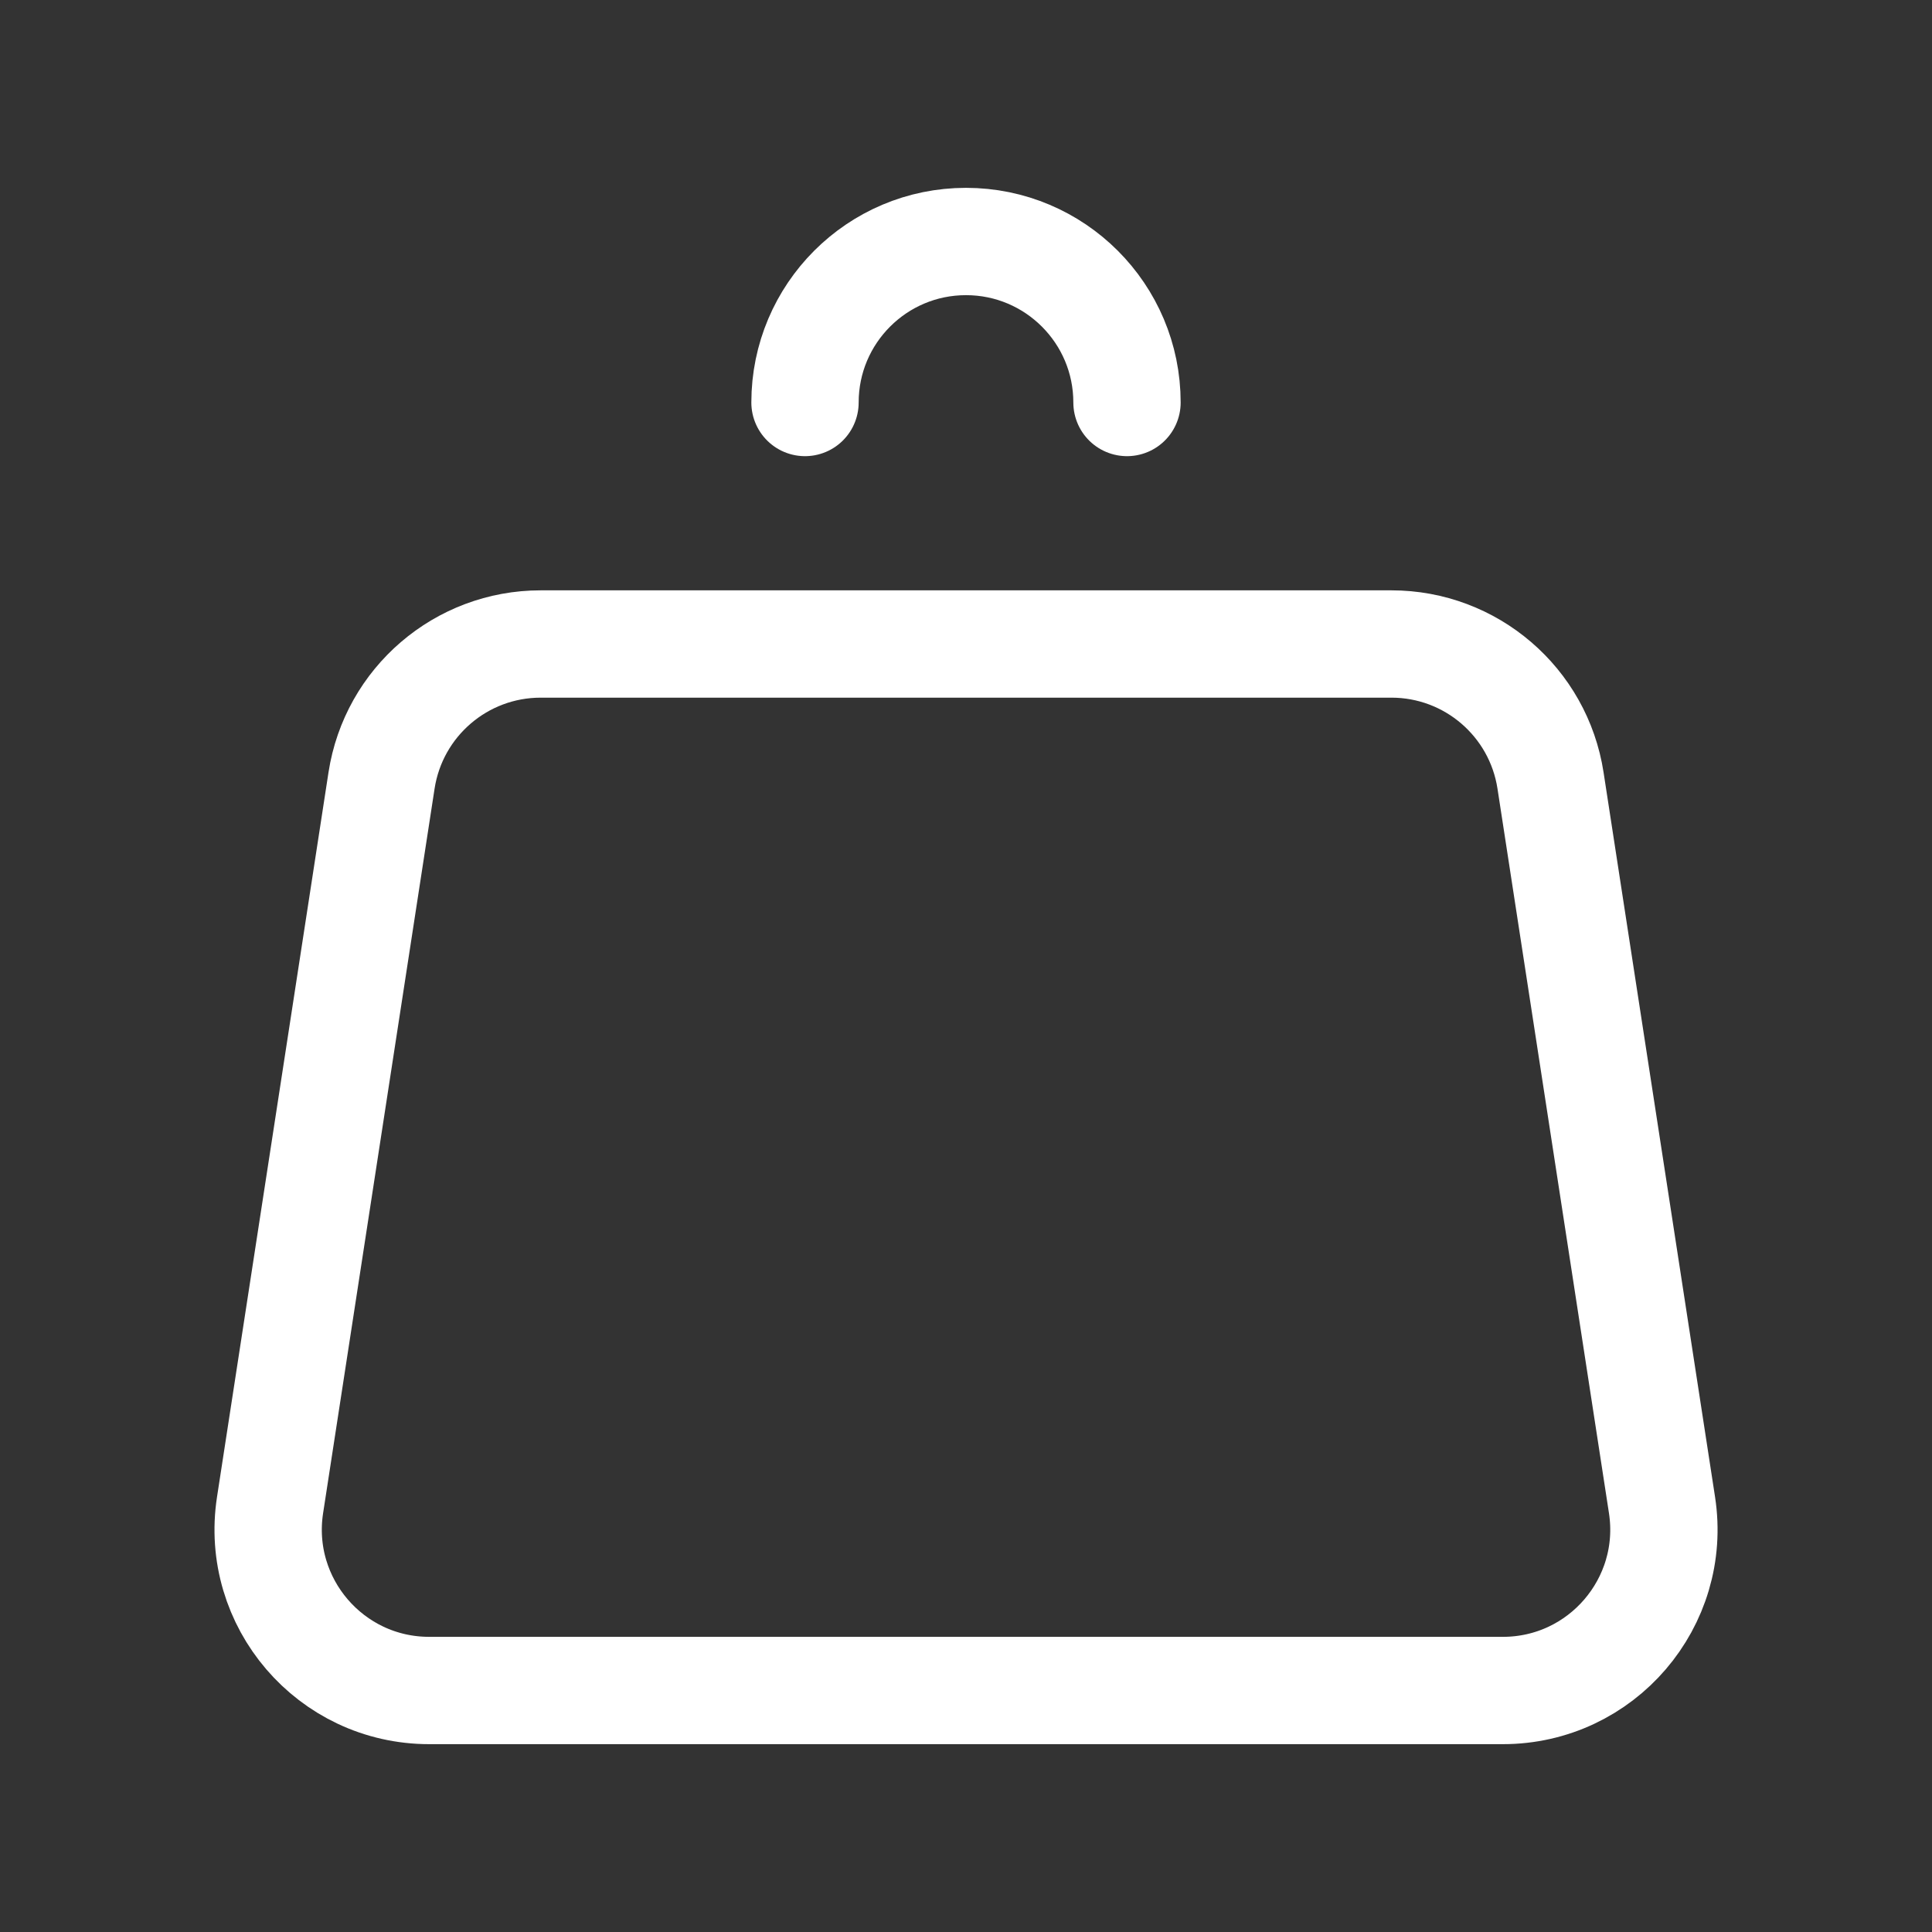
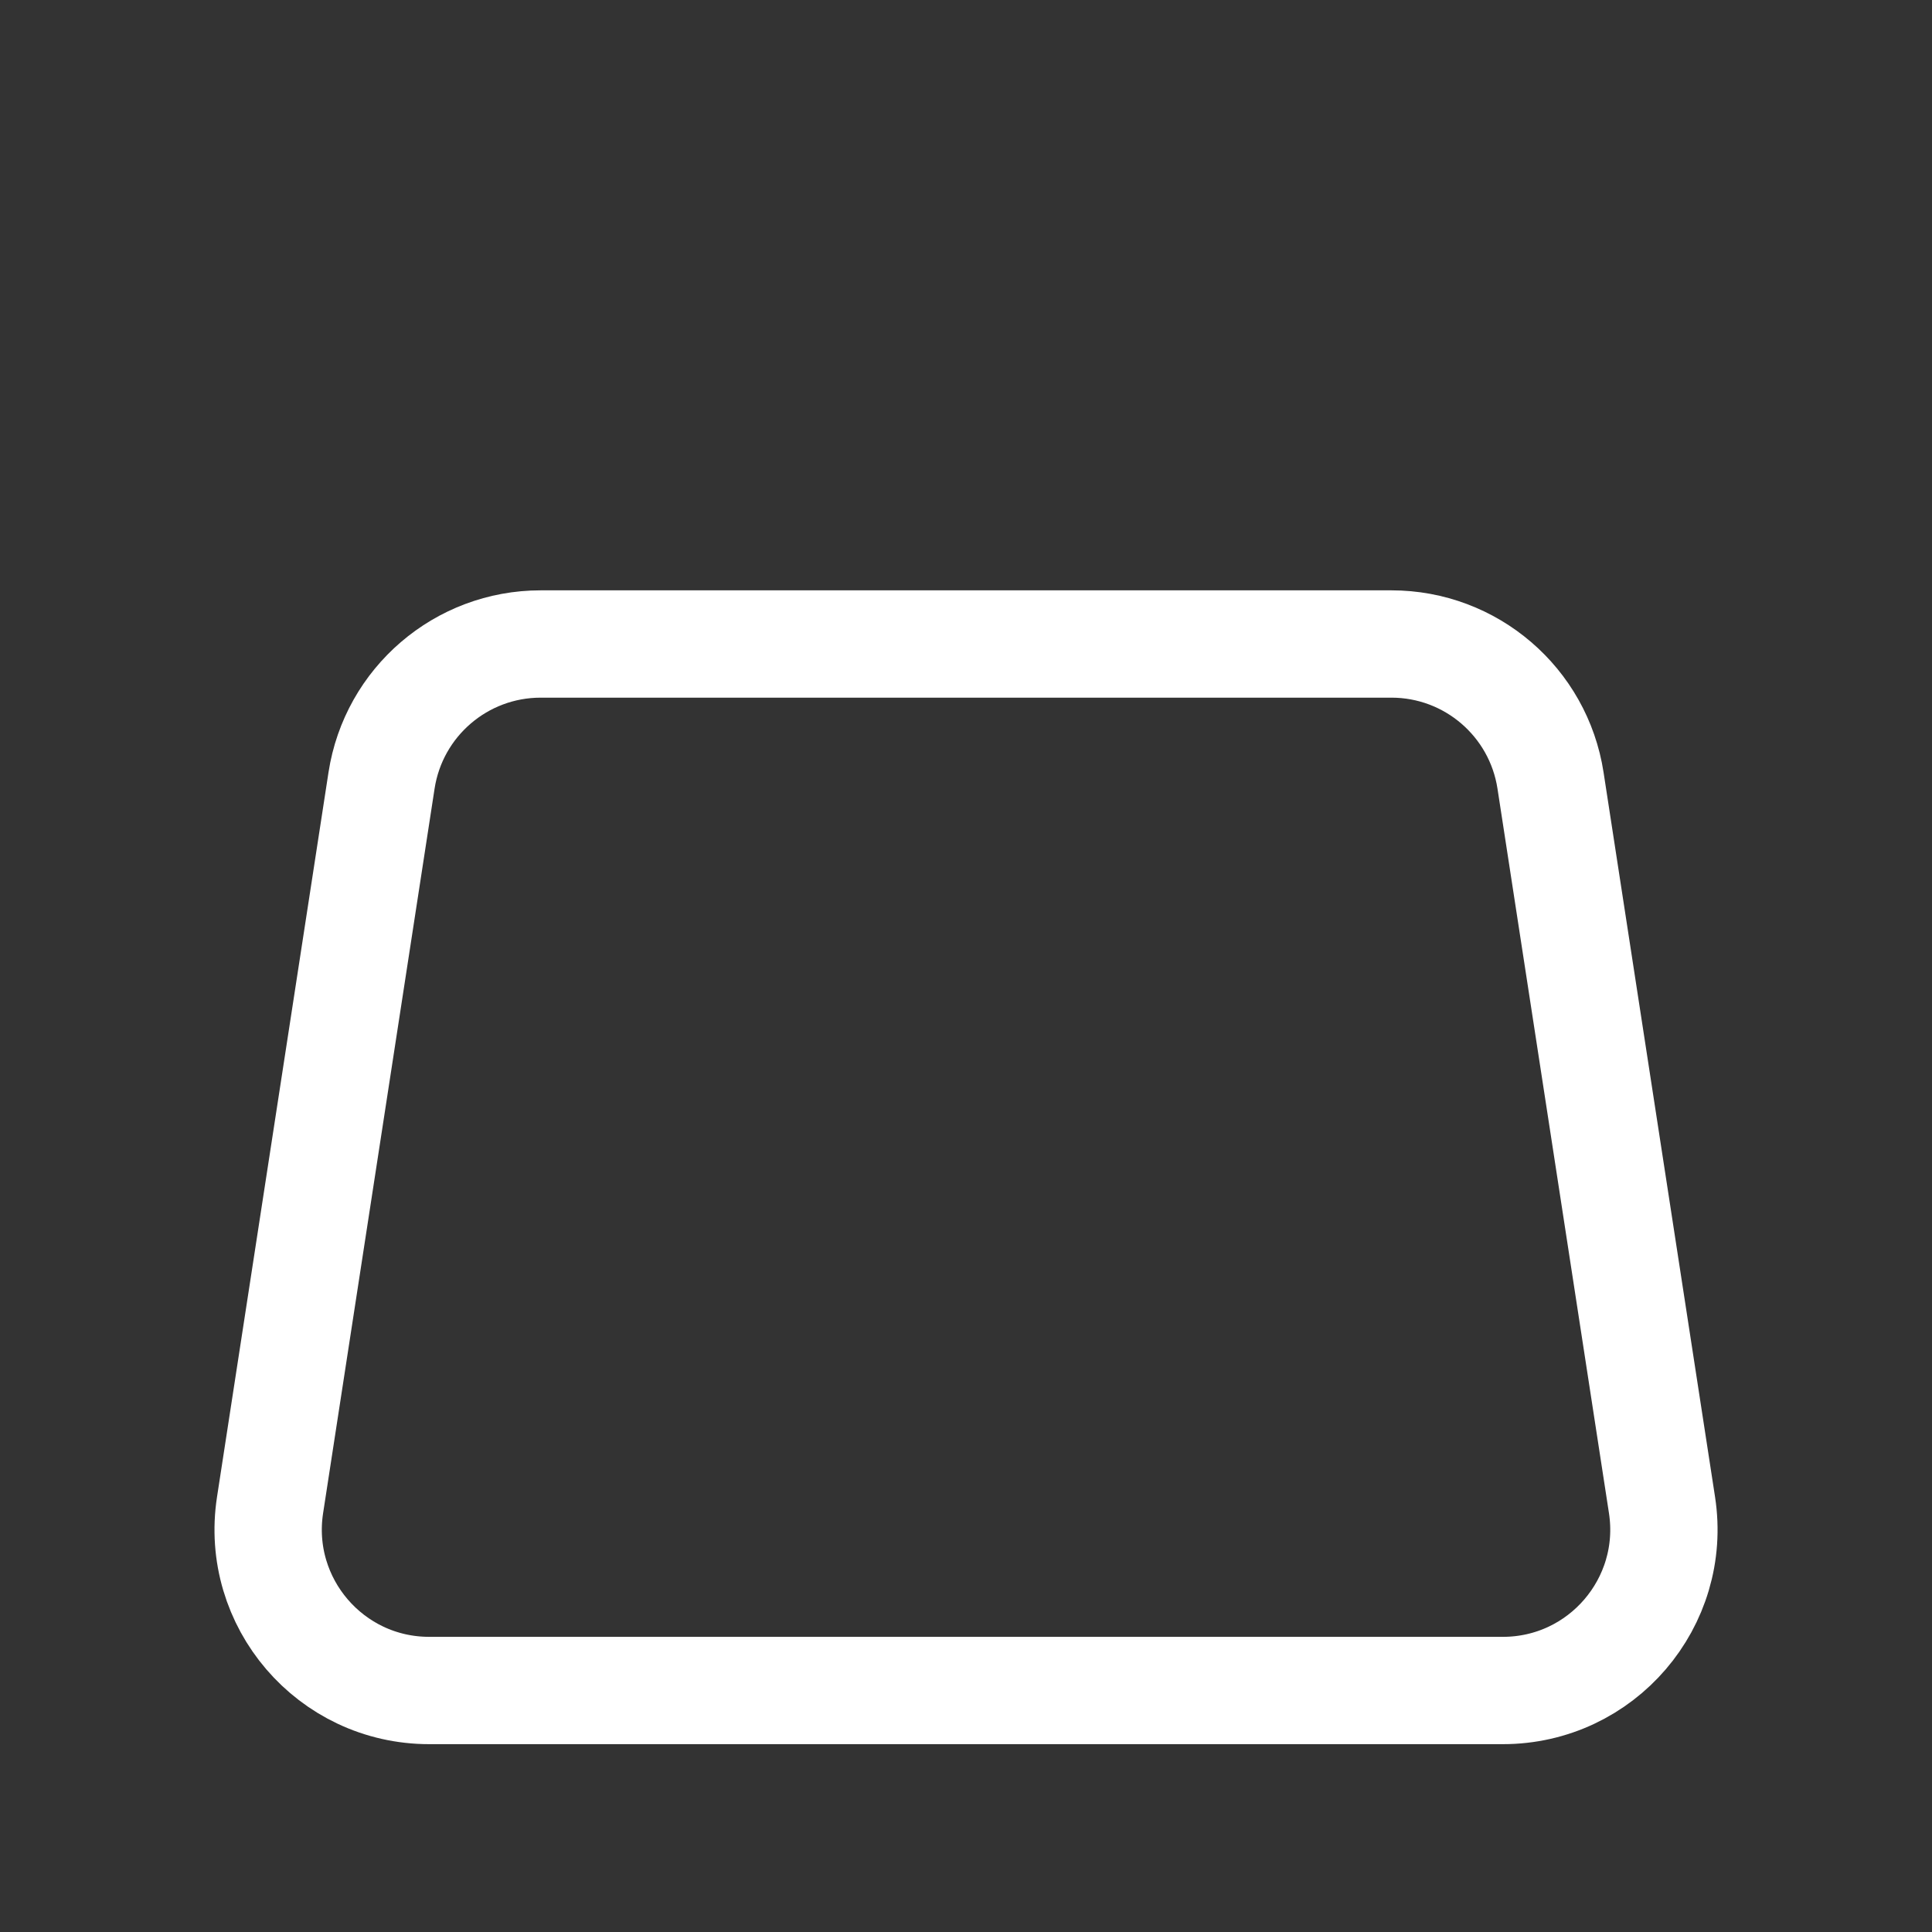
<svg xmlns="http://www.w3.org/2000/svg" width="60" height="60" viewBox="0 0 60 60" fill="none">
  <rect x="0" y="0" width="60" height="60" fill="#333333" stroke="none" />
  <g style="mix-blend-mode:difference">
    <path d="M48.153 24.24L51.615 46.74C52.081 49.769 49.737 52.5 46.673 52.5H13.329C10.265 52.5 7.921 49.769 8.387 46.74L11.849 24.24C12.224 21.801 14.323 20 16.791 20H43.212C45.679 20 47.778 21.801 48.153 24.24Z" stroke="white" stroke-width="3.333" stroke-linecap="round" stroke-linejoin="round" />
-     <path d="M35 12.5C35 9.739 32.761 7.5 30 7.5C27.238 7.5 25 9.739 25 12.5" stroke="white" stroke-width="3.333" stroke-linecap="round" stroke-linejoin="round" />
  </g>
</svg>